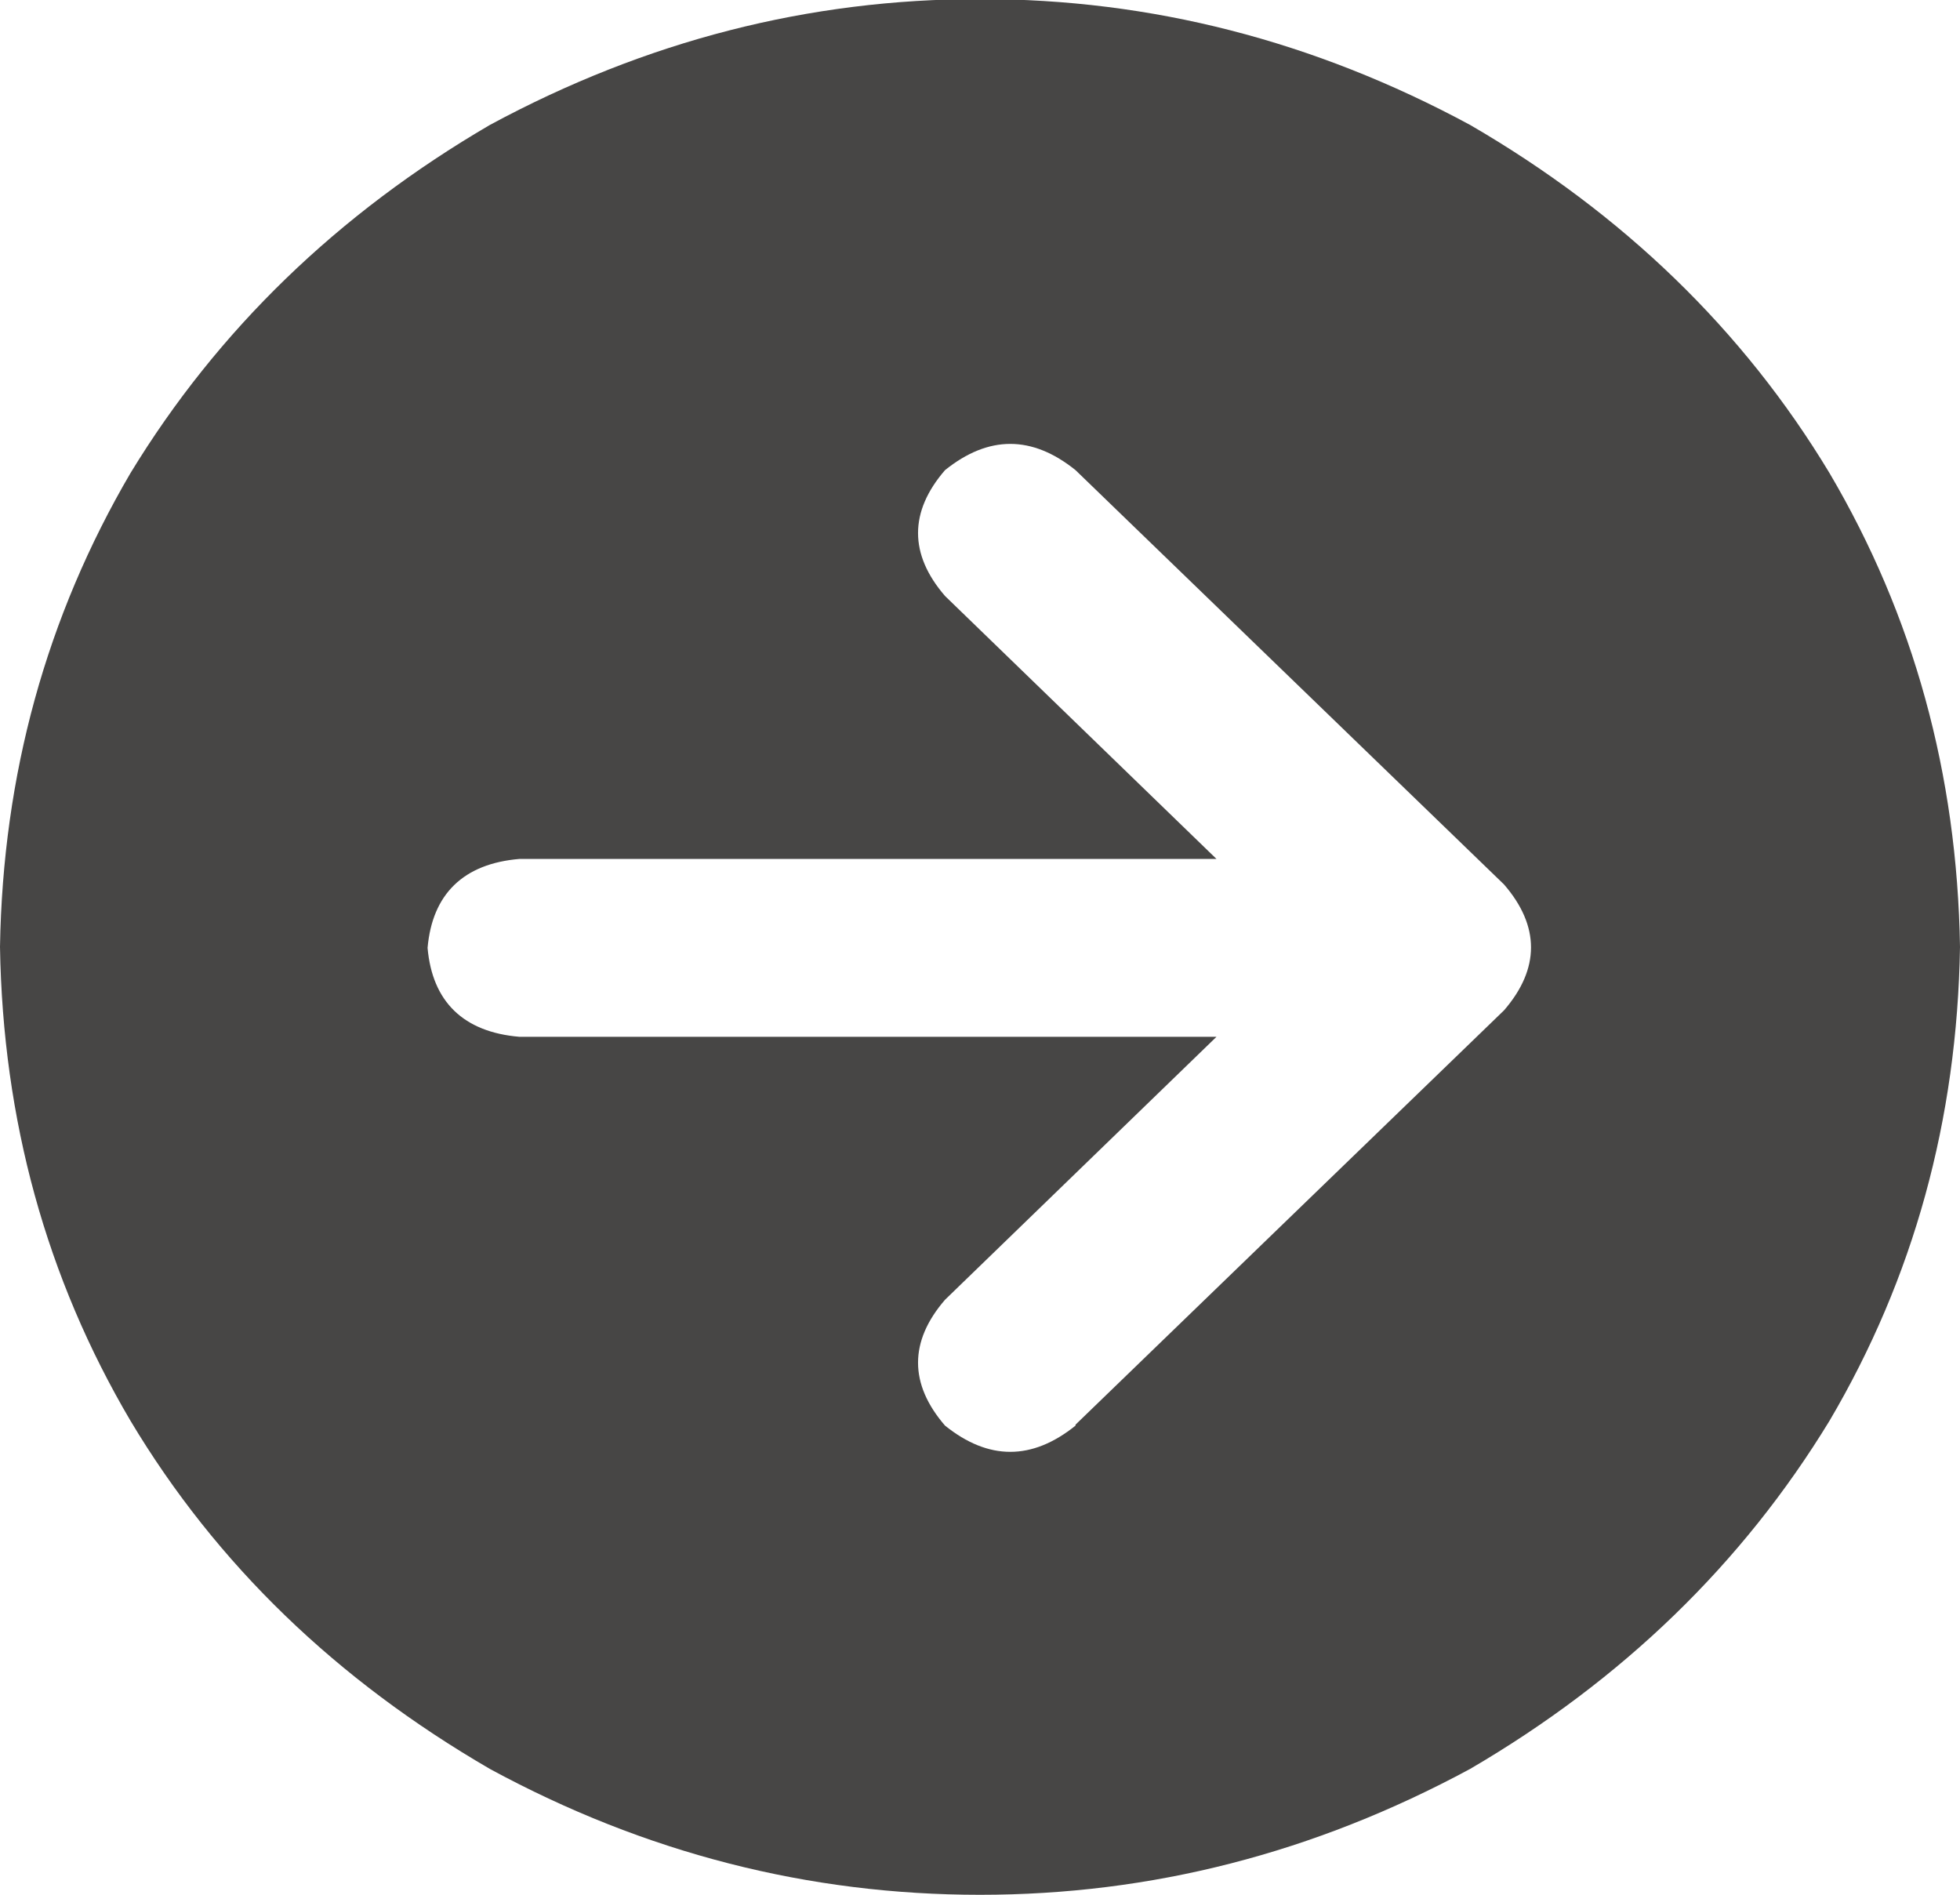
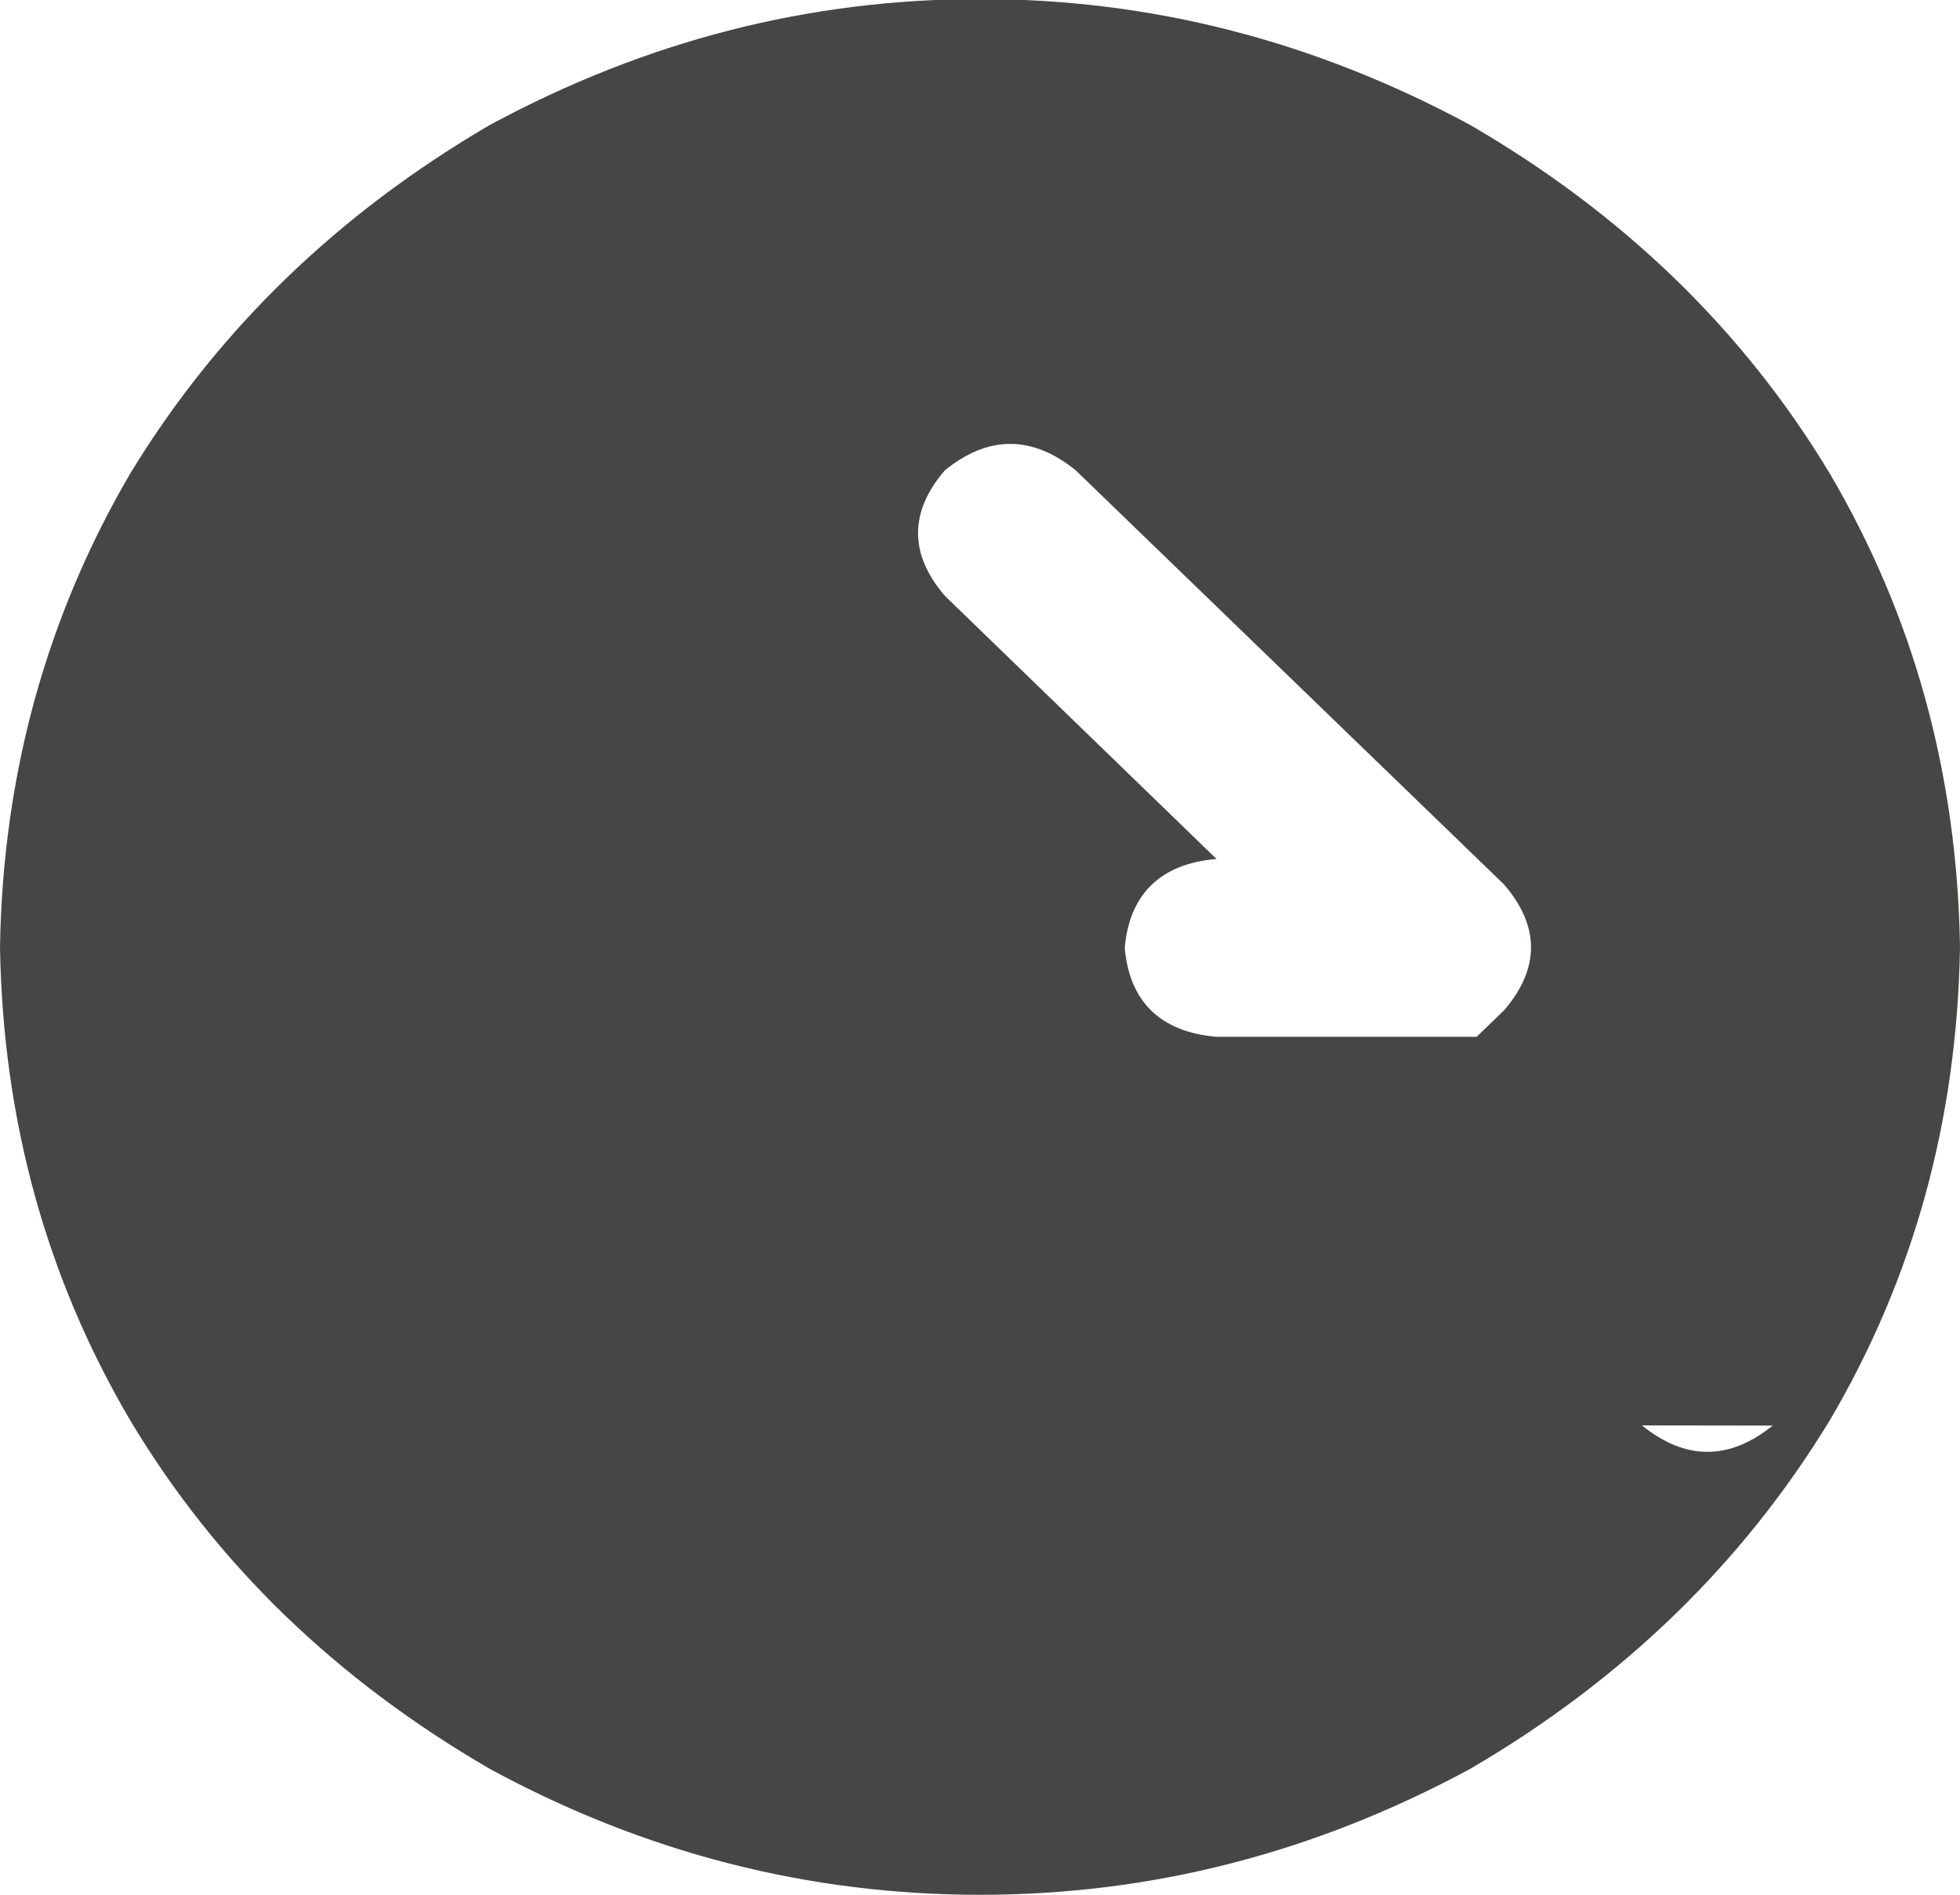
<svg xmlns="http://www.w3.org/2000/svg" id="_レイヤー_2" data-name="レイヤー 2" viewBox="0 0 20.72 20.03">
  <defs>
    <style>
      .cls-1 {
        fill: #474645;
      }
    </style>
  </defs>
  <g id="_レイヤー_8" data-name="レイヤー 8">
-     <path class="cls-1" d="M0,10.01c.03-1.82.49-3.49,1.38-5.01.92-1.51,2.19-2.74,3.8-3.68,1.65-.89,3.37-1.33,5.18-1.33s3.53.44,5.18,1.33c1.62.94,2.89,2.17,3.8,3.68.89,1.51,1.35,3.18,1.38,5.01-.03,1.83-.49,3.5-1.38,5.01-.92,1.51-2.19,2.74-3.8,3.68-1.65.89-3.37,1.33-5.18,1.33s-3.54-.44-5.18-1.33c-1.62-.94-2.89-2.16-3.8-3.68C.49,13.51.03,11.84,0,10.01ZM11.37,15.06l4.53-4.38c.38-.44.38-.89,0-1.33l-4.53-4.38c-.46-.37-.92-.37-1.38,0-.38.44-.38.89,0,1.33l2.87,2.78h-7.37c-.59.05-.92.37-.97.94.05.57.38.89.97.94h7.37l-2.87,2.78c-.38.44-.38.89,0,1.33.46.37.92.37,1.38,0Z" />
+     <path class="cls-1" d="M0,10.01c.03-1.82.49-3.49,1.38-5.01.92-1.51,2.19-2.74,3.8-3.68,1.65-.89,3.37-1.33,5.18-1.33s3.53.44,5.18,1.33c1.62.94,2.89,2.17,3.8,3.68.89,1.51,1.35,3.18,1.38,5.01-.03,1.83-.49,3.5-1.38,5.01-.92,1.51-2.19,2.74-3.8,3.68-1.65.89-3.37,1.33-5.18,1.33s-3.54-.44-5.18-1.33c-1.62-.94-2.89-2.16-3.8-3.68C.49,13.51.03,11.84,0,10.01ZM11.37,15.06l4.53-4.38c.38-.44.38-.89,0-1.33l-4.53-4.38c-.46-.37-.92-.37-1.38,0-.38.44-.38.89,0,1.33l2.87,2.78c-.59.05-.92.37-.97.94.05.57.38.89.97.94h7.37l-2.87,2.78c-.38.44-.38.89,0,1.33.46.37.92.37,1.38,0Z" />
  </g>
</svg>